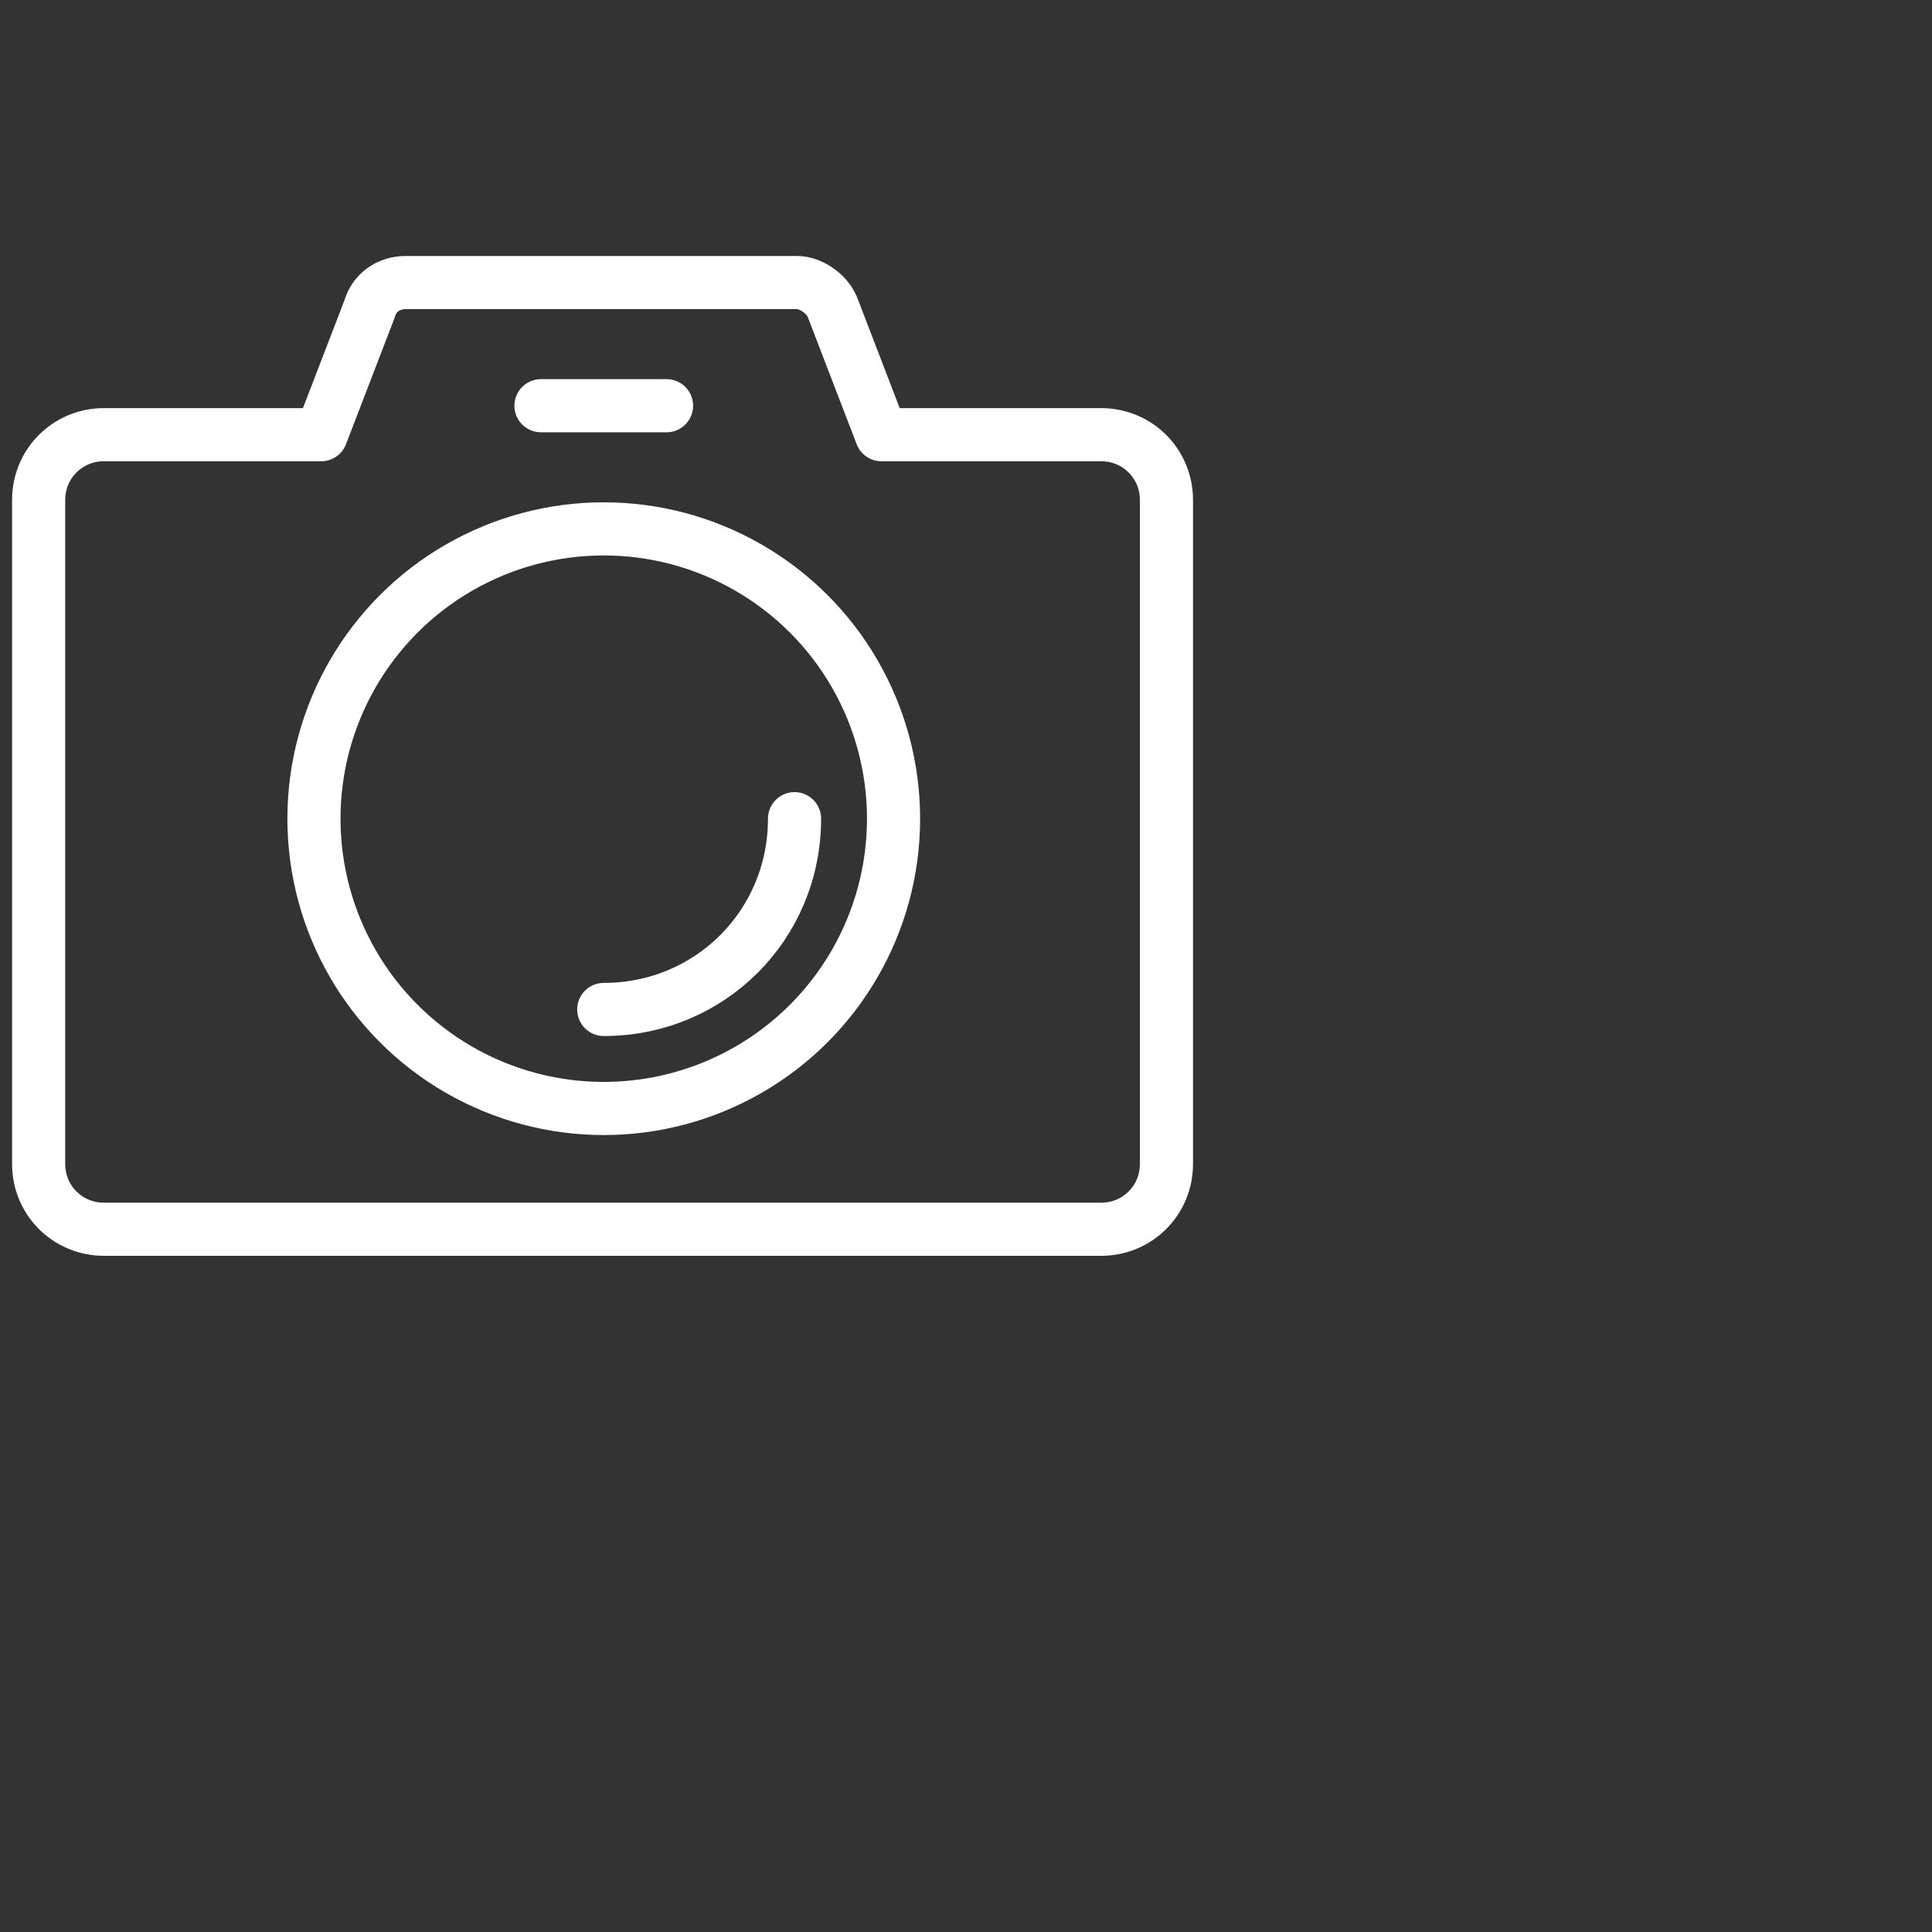
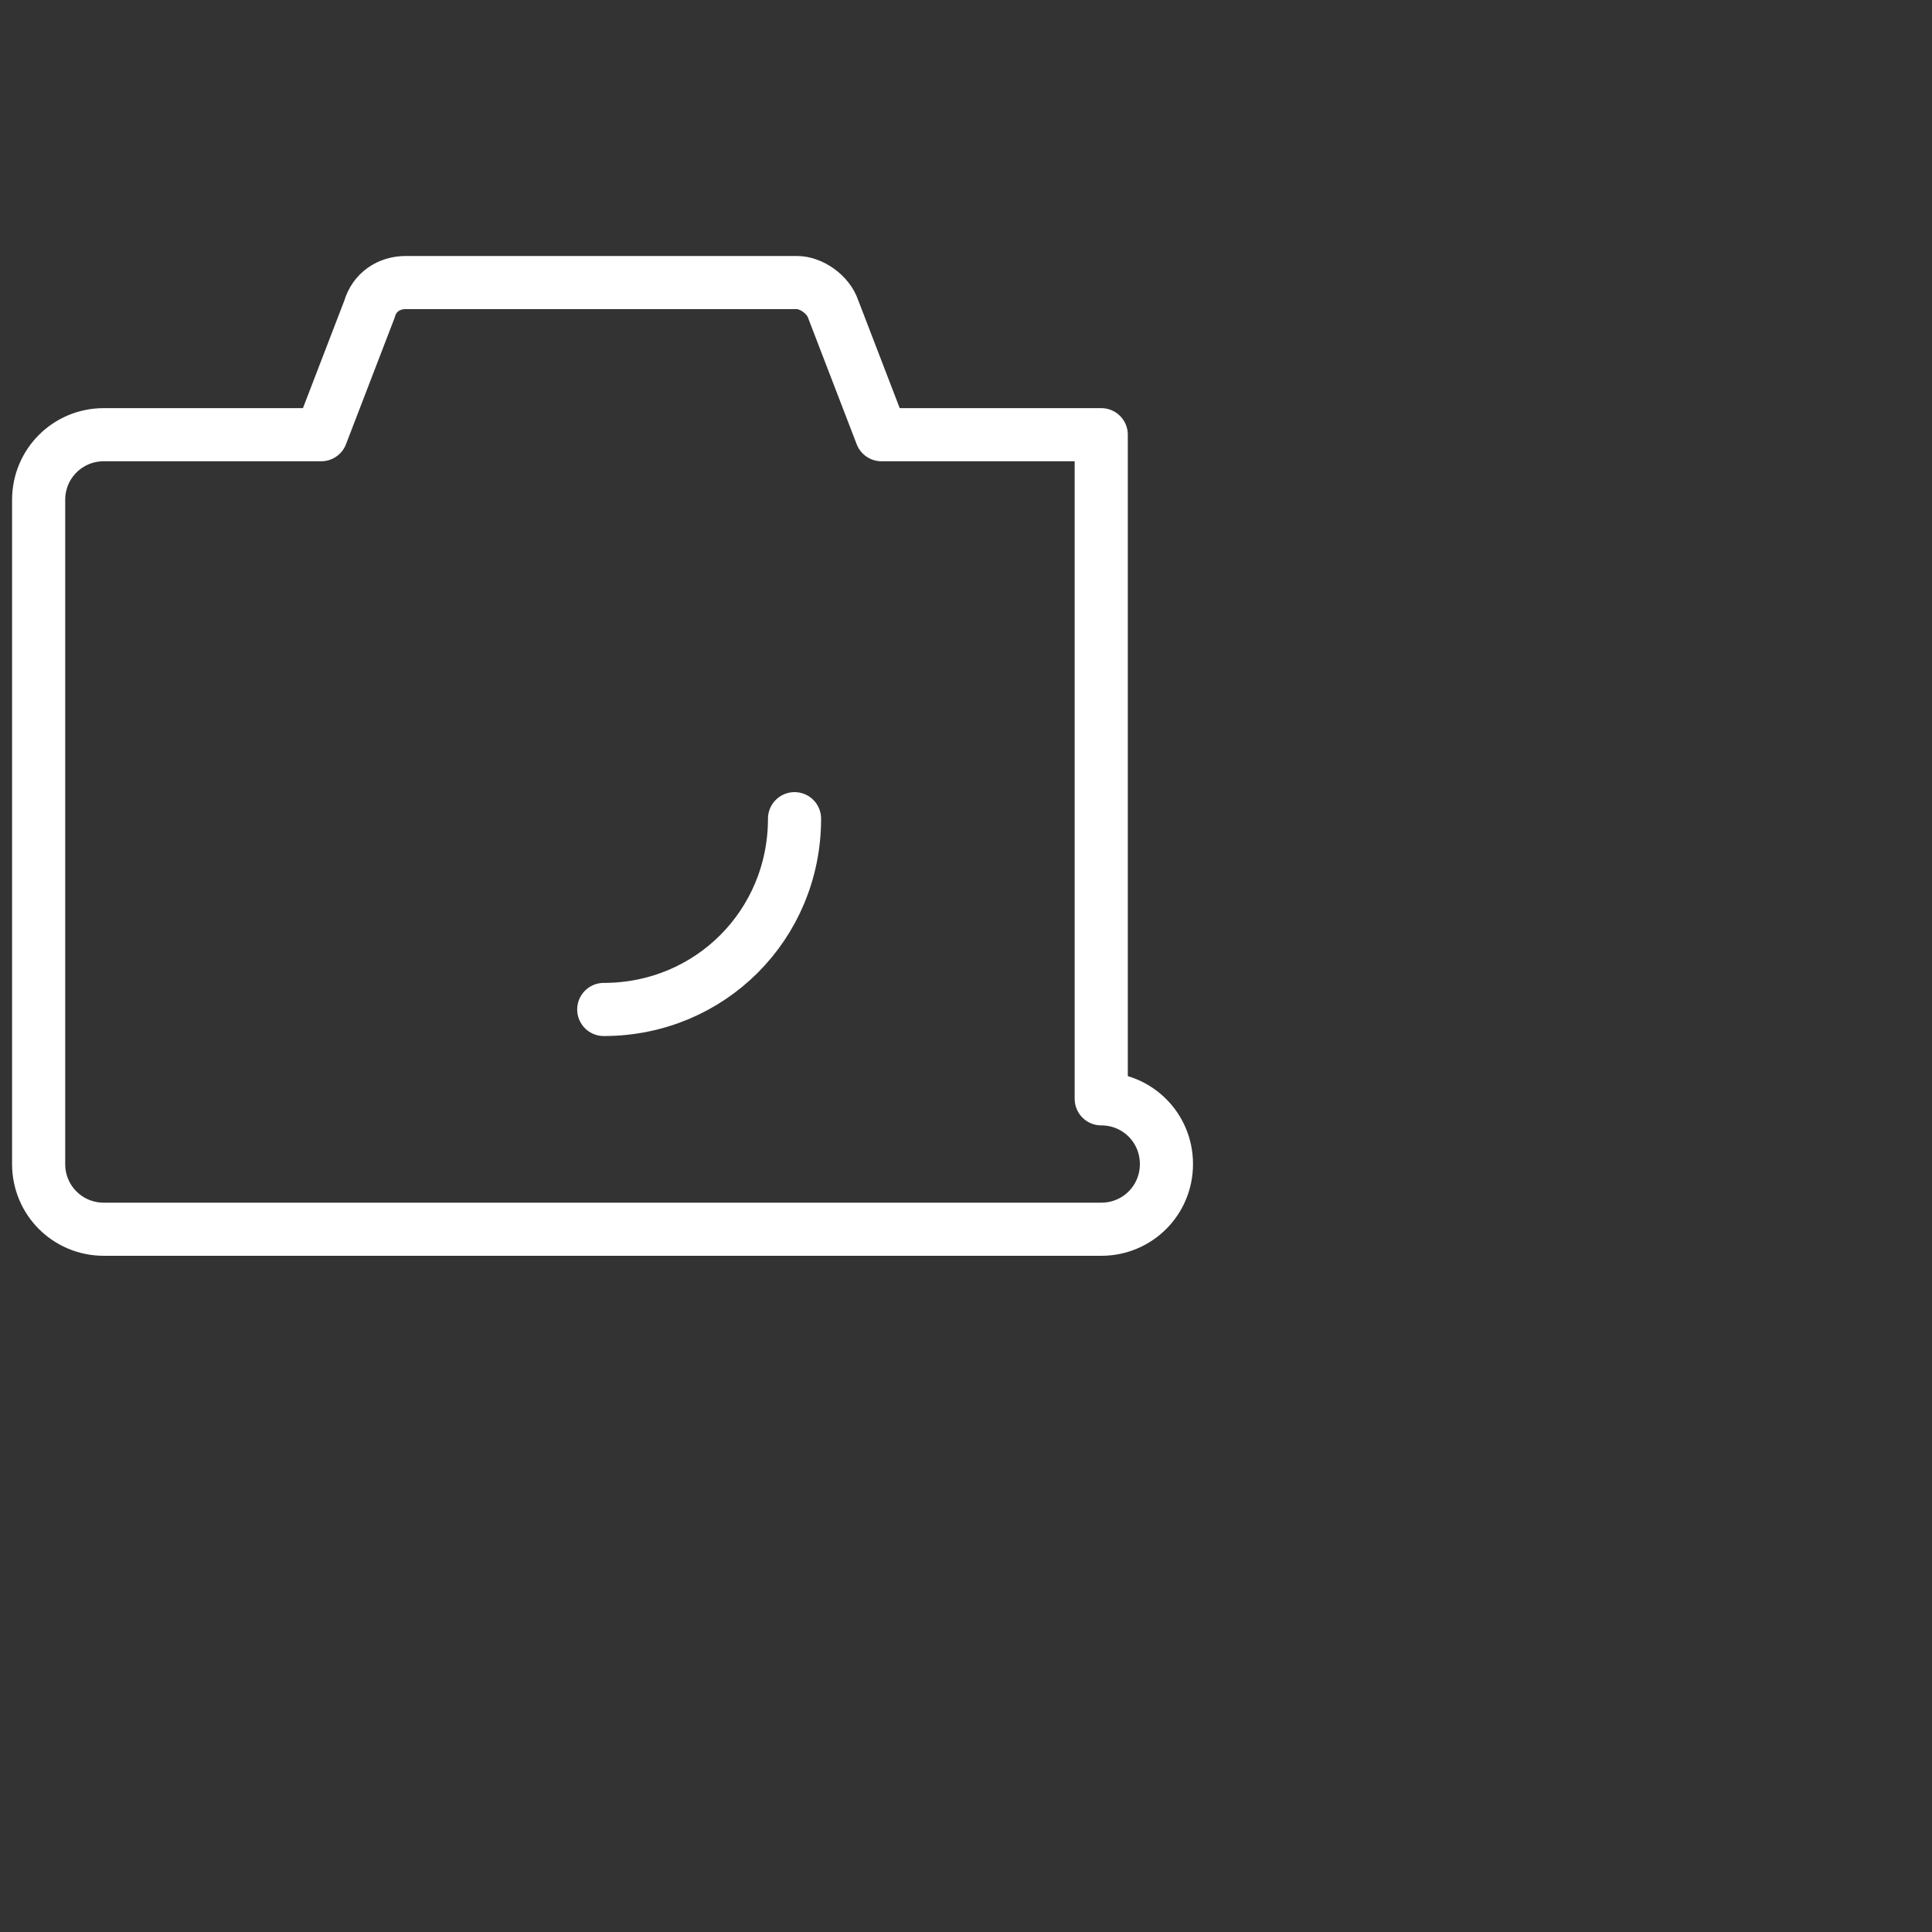
<svg xmlns="http://www.w3.org/2000/svg" id="icon" width="80" height="80" version="1.1" viewBox="0 0 80 80">
  <rect x="0" y="0" width="80" height="80" fill="#333333" stroke="none" />
  <defs>
    <style>
      .st0 {
        fill: none;
        stroke: #fff;
        stroke-linecap: round;
        stroke-linejoin: round;
        stroke-width: 2.2px;
      }
    </style>
  </defs>
-   <circle class="st0" cx="25" cy="33.9" r="12" />
  <path class="st0" d="M32.9,33.9c0,4.4-3.5,7.9-7.9,7.9" />
-   <path class="st0" d="M45.6,18h-9.1l-2-5.2c-.2-.6-.9-1.1-1.5-1.1h-16.2c-.7,0-1.3.4-1.5,1.1l-2,5.2H4.3c-1.5,0-2.7,1.2-2.7,2.7v27.5c0,1.5,1.2,2.7,2.7,2.7h41.3c1.5,0,2.7-1.2,2.7-2.7v-27.5c0-1.5-1.2-2.7-2.7-2.7Z" />
-   <line class="st0" x1="22.4" y1="16.8" x2="27.6" y2="16.8" />
+   <path class="st0" d="M45.6,18h-9.1l-2-5.2c-.2-.6-.9-1.1-1.5-1.1h-16.2c-.7,0-1.3.4-1.5,1.1l-2,5.2H4.3c-1.5,0-2.7,1.2-2.7,2.7v27.5c0,1.5,1.2,2.7,2.7,2.7h41.3c1.5,0,2.7-1.2,2.7-2.7c0-1.5-1.2-2.7-2.7-2.7Z" />
</svg>